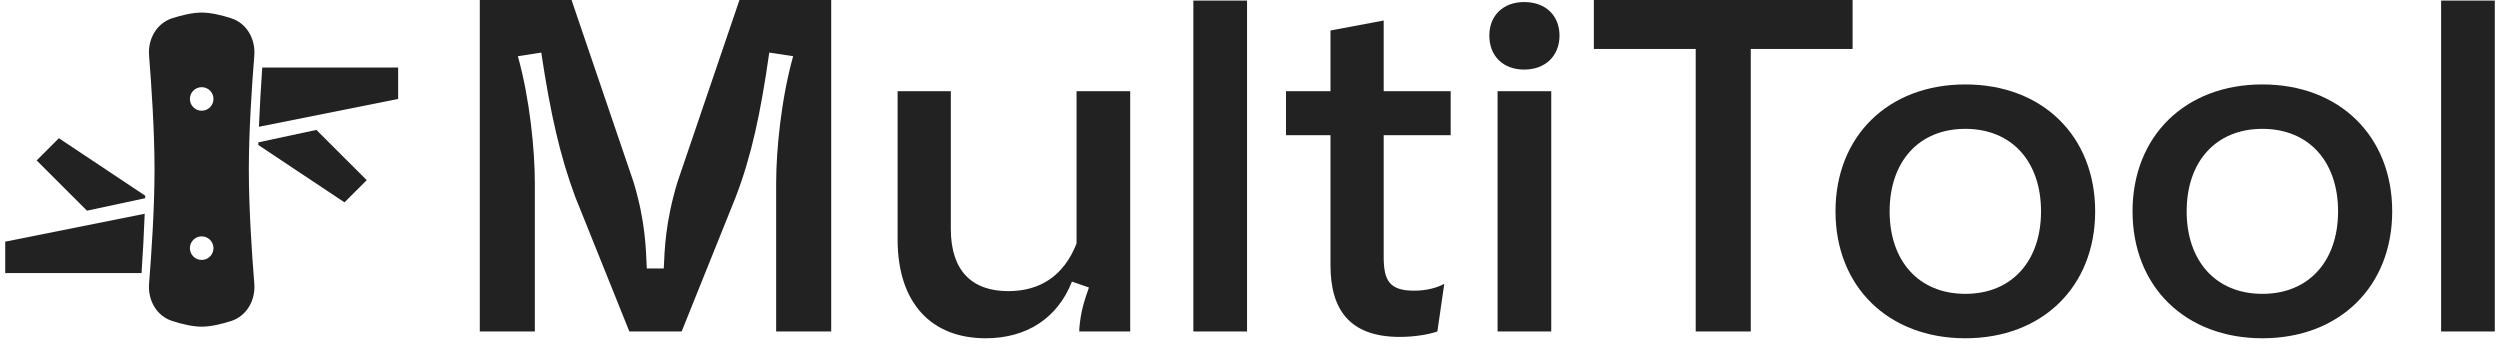
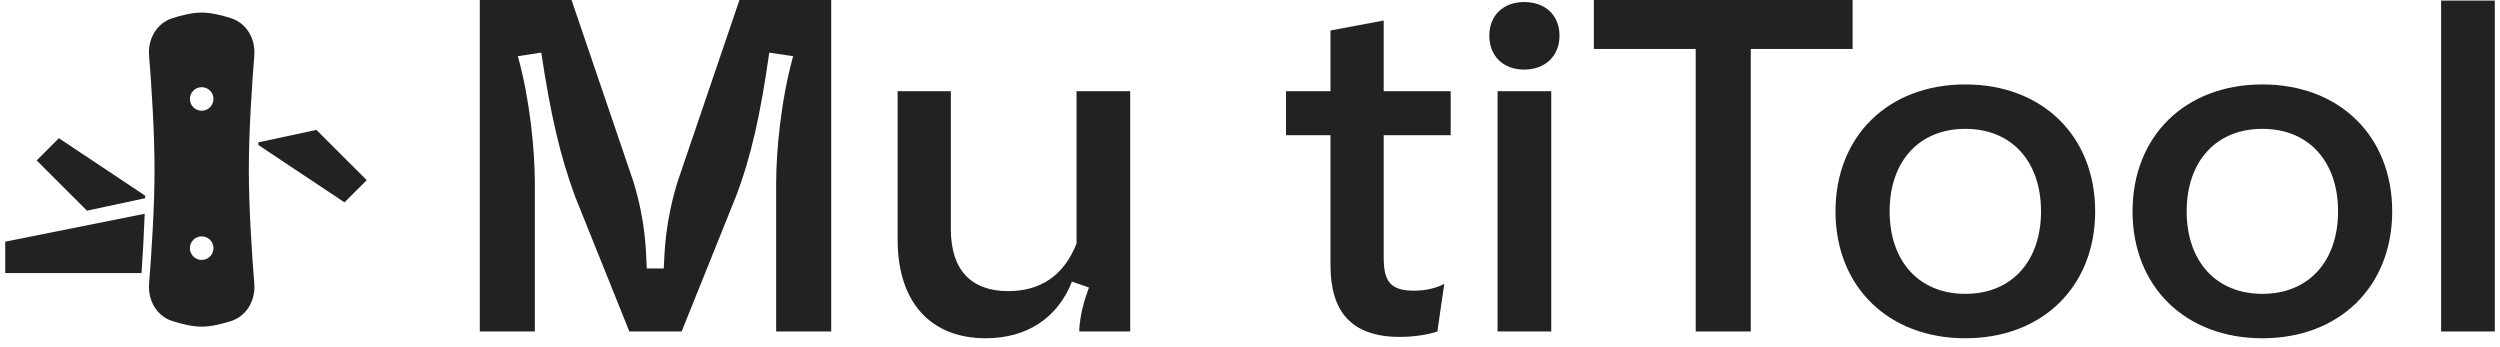
<svg xmlns="http://www.w3.org/2000/svg" width="180" height="25" viewBox="0 0 180 25" fill="none">
  <path d="M38.509 23.866H34.545V0H41.151L45.611 13.095C46.502 16.033 46.502 17.991 46.569 19.329H47.791C47.857 17.991 47.89 16.033 48.782 13.095L53.241 0H59.847V23.866H55.883V13.193C55.883 10.811 56.247 7.115 57.106 4.047L55.388 3.786C54.76 8.192 54.1 11.235 52.977 14.172L49.079 23.866H45.313L41.416 14.172C40.325 11.235 39.632 8.192 38.971 3.786L37.287 4.047C38.145 7.115 38.509 10.811 38.509 13.193V23.866Z" fill="#232222" />
  <path d="M81.375 6.568V23.866H77.709V23.67C77.808 22.43 78.072 21.646 78.403 20.7L77.18 20.276C76.156 22.887 73.943 24.355 70.97 24.355C67.073 24.355 64.628 21.842 64.628 17.24V6.568H68.46V16.49C68.46 19.492 69.979 20.961 72.589 20.961C74.868 20.961 76.586 19.884 77.511 17.534V6.568H81.375Z" fill="#232222" />
-   <path d="M85.922 23.866V0.041H89.787V23.866H85.922Z" fill="#232222" />
  <path d="M100.783 24.257C97.149 24.257 95.795 22.266 95.795 19.101V9.734H92.591V6.568H95.795V2.195L99.626 1.477V6.568H104.449V9.734H99.626V18.513C99.626 20.21 100.056 20.928 101.807 20.928C102.698 20.928 103.425 20.733 103.987 20.439L103.491 23.866C102.831 24.094 101.807 24.257 100.783 24.257Z" fill="#232222" />
  <path d="M109.741 5.01C108.221 5.01 107.231 4.031 107.231 2.562C107.231 1.126 108.221 0.147 109.741 0.147C111.293 0.147 112.284 1.126 112.284 2.562C112.284 4.031 111.26 5.01 109.741 5.01ZM111.69 23.866H107.825V6.568H111.69V23.866Z" fill="#232222" />
  <path d="M122.091 3.525H114.758V0H133.388V3.525H126.055V23.866H122.091V3.525Z" fill="#232222" />
  <path d="M132.156 15.217C132.156 9.799 135.954 6.079 141.504 6.079C147.053 6.079 150.852 9.799 150.852 15.217C150.852 20.635 147.053 24.355 141.504 24.355C135.954 24.355 132.156 20.635 132.156 15.217ZM146.954 15.217C146.954 11.659 144.873 9.277 141.504 9.277C138.134 9.277 136.053 11.659 136.053 15.217C136.053 18.774 138.134 21.157 141.504 21.157C144.873 21.157 146.954 18.774 146.954 15.217Z" fill="#232222" />
  <path d="M153.543 15.217C153.543 9.799 157.341 6.079 162.891 6.079C168.44 6.079 172.239 9.799 172.239 15.217C172.239 20.635 168.44 24.355 162.891 24.355C157.341 24.355 153.543 20.635 153.543 15.217ZM168.341 15.217C168.341 11.659 166.26 9.277 162.891 9.277C159.521 9.277 157.44 11.659 157.44 15.217C157.44 18.774 159.521 21.157 162.891 21.157C166.26 21.157 168.341 18.774 168.341 15.217Z" fill="#232222" />
  <path d="M175.76 23.866V0.041H179.625V23.866H175.76Z" fill="#232222" />
  <path fill-rule="evenodd" clip-rule="evenodd" d="M18.31 4.003C18.405 2.819 17.773 1.676 16.642 1.313C15.951 1.091 15.175 0.905 14.521 0.905C13.868 0.905 13.091 1.091 12.4 1.313C11.269 1.676 10.637 2.819 10.733 4.003C10.899 6.072 11.126 9.41 11.126 12.213C11.126 15.015 10.899 18.354 10.733 20.422C10.637 21.606 11.269 22.75 12.4 23.112C13.091 23.334 13.868 23.52 14.521 23.52C15.175 23.52 15.951 23.334 16.642 23.112C17.773 22.75 18.405 21.606 18.31 20.422C18.143 18.354 17.916 15.015 17.916 12.213C17.916 9.41 18.143 6.072 18.31 4.003ZM14.521 7.972C14.053 7.972 13.672 7.592 13.672 7.124C13.672 6.656 14.053 6.276 14.521 6.276C14.99 6.276 15.37 6.656 15.37 7.124C15.37 7.592 14.99 7.972 14.521 7.972ZM14.521 18.715C14.053 18.715 13.672 18.335 13.672 17.866C13.672 17.398 14.053 17.018 14.521 17.018C14.99 17.018 15.37 17.398 15.37 17.866C15.37 18.335 14.99 18.715 14.521 18.715Z" fill="#232222" />
  <path d="M10.452 14.271C10.454 14.212 10.455 14.152 10.456 14.092L4.24 9.951L2.639 11.55L6.261 15.169L10.452 14.271Z" fill="#232222" />
  <path d="M10.418 15.391C10.365 16.862 10.281 18.338 10.191 19.66L0.376 19.66L0.376 17.398L10.418 15.391Z" fill="#232222" />
  <path d="M18.603 10.248C18.601 10.311 18.599 10.374 18.598 10.437L24.803 14.571L26.403 12.972L22.782 9.353L18.603 10.248Z" fill="#232222" />
-   <path d="M18.642 9.127C18.703 7.638 18.792 6.161 18.883 4.862L28.666 4.862V7.124L18.642 9.127Z" fill="#232222" />
</svg>